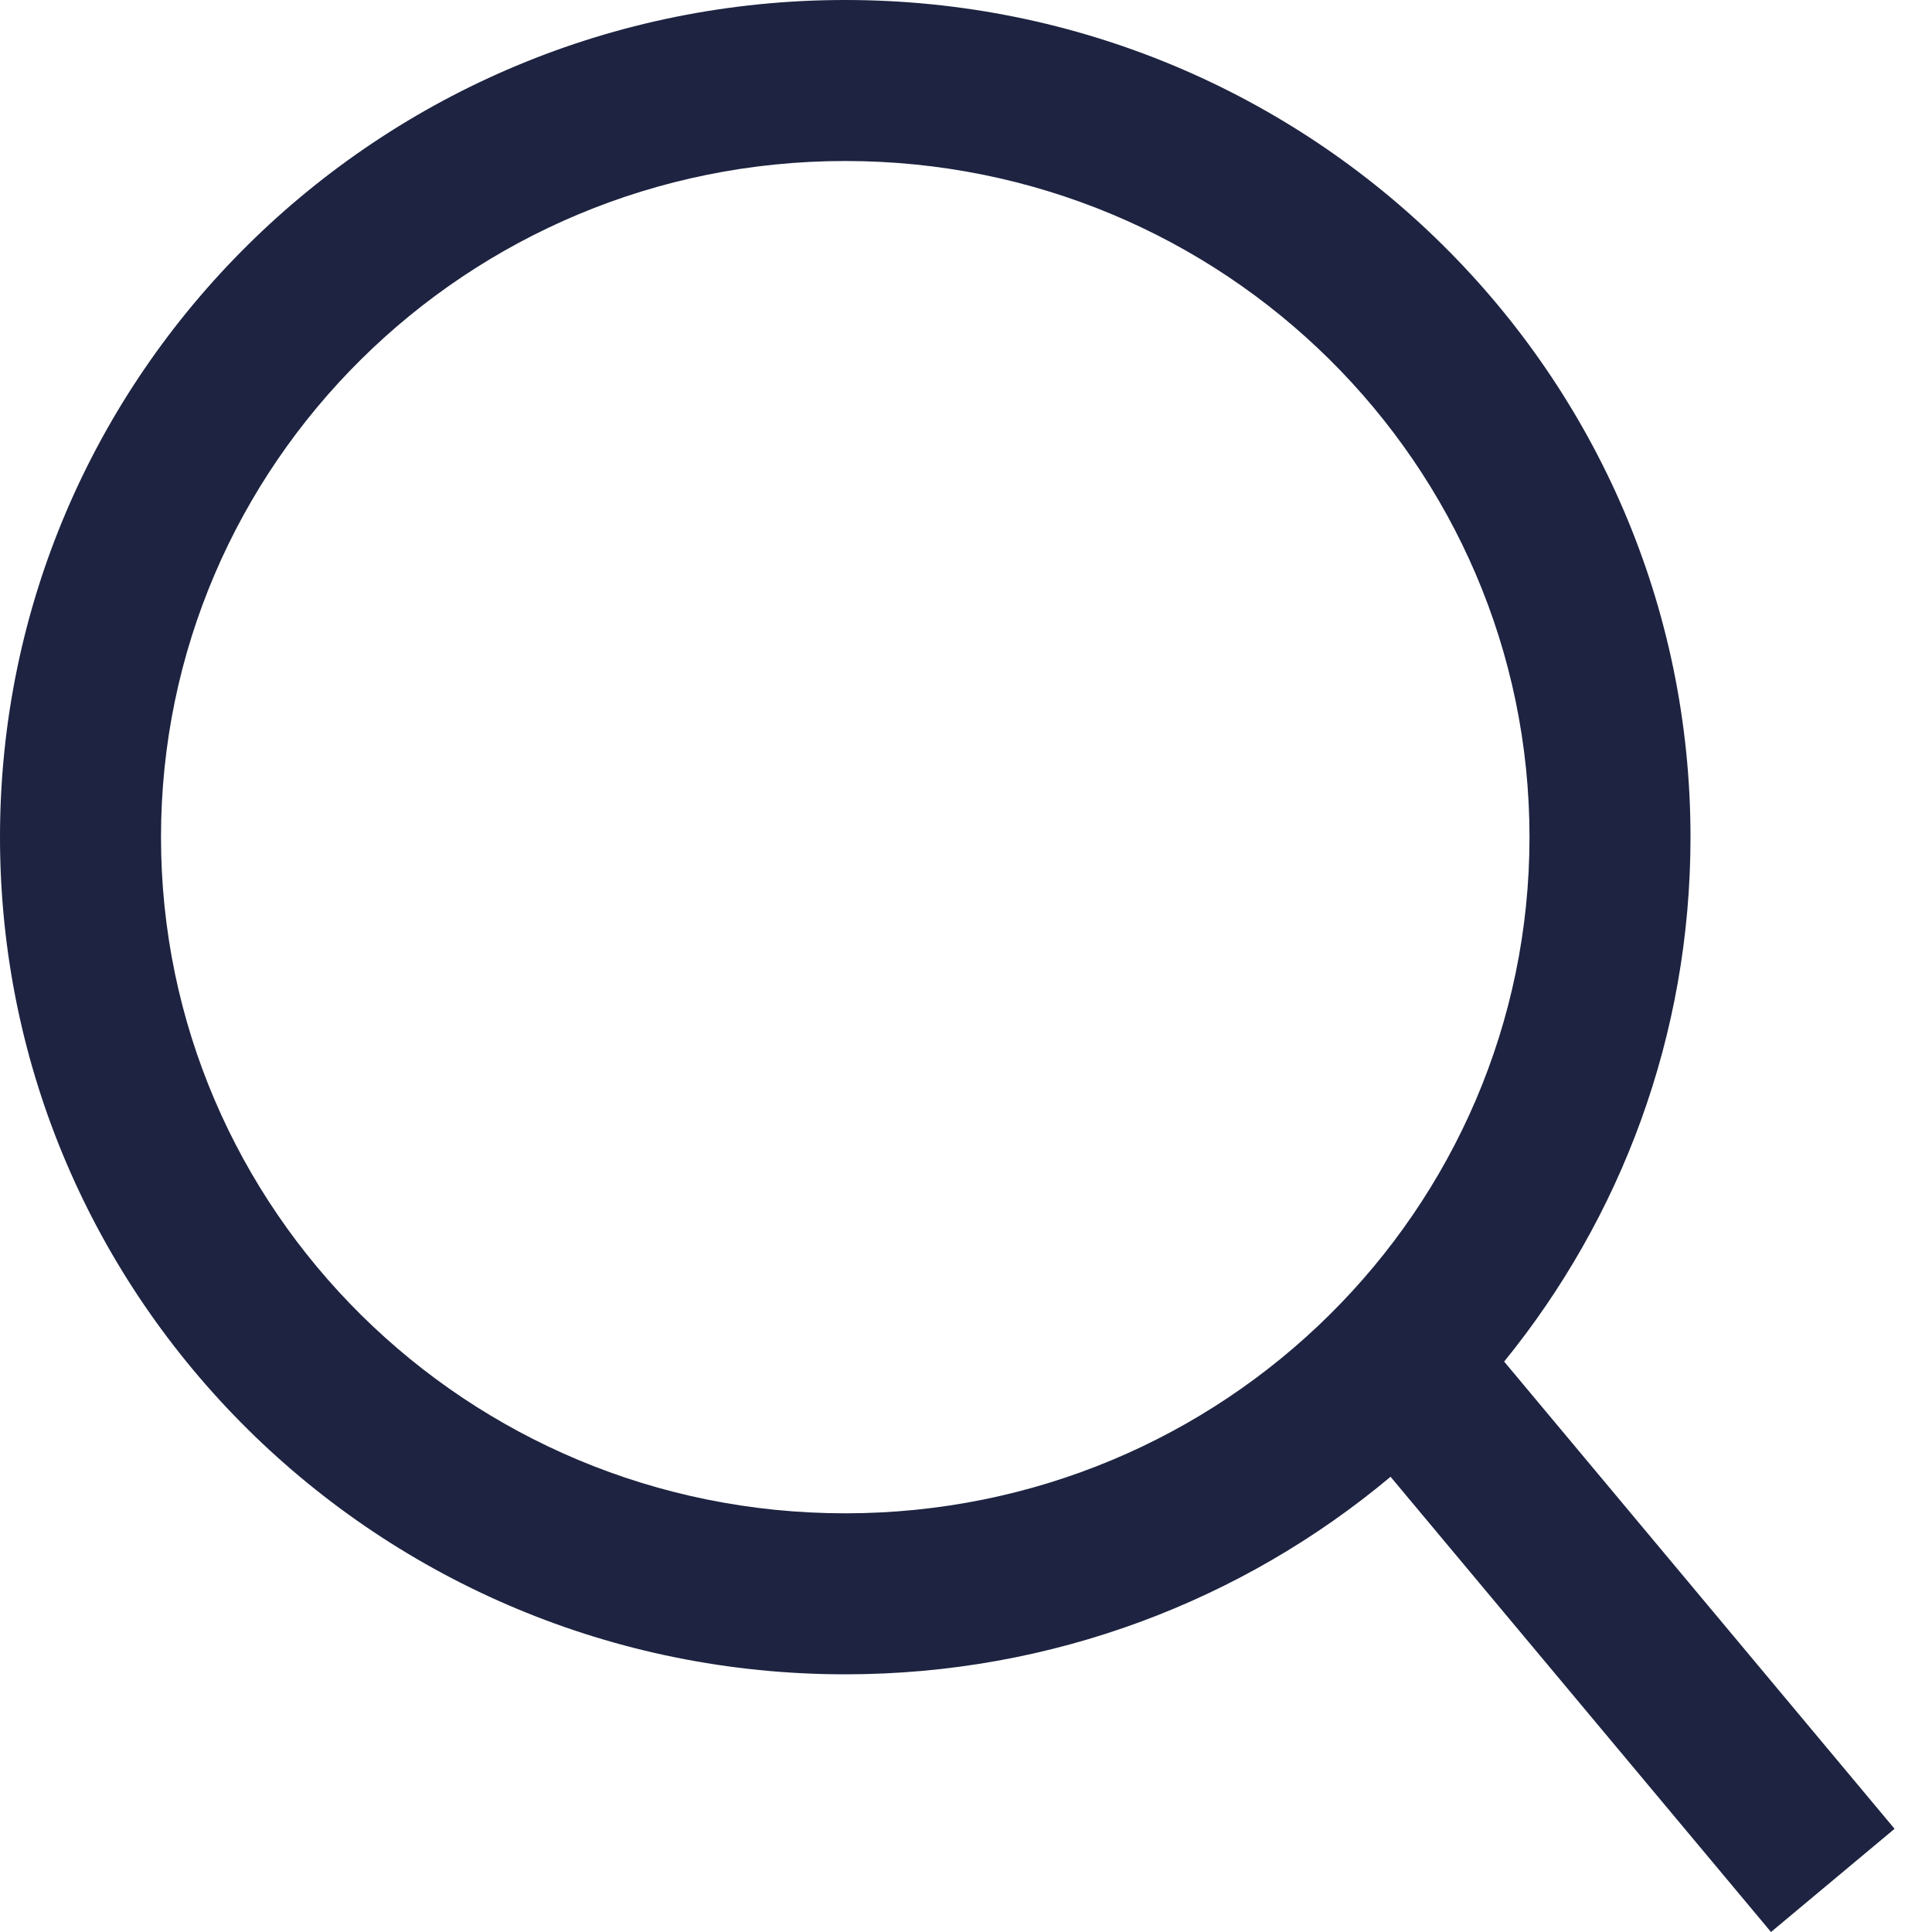
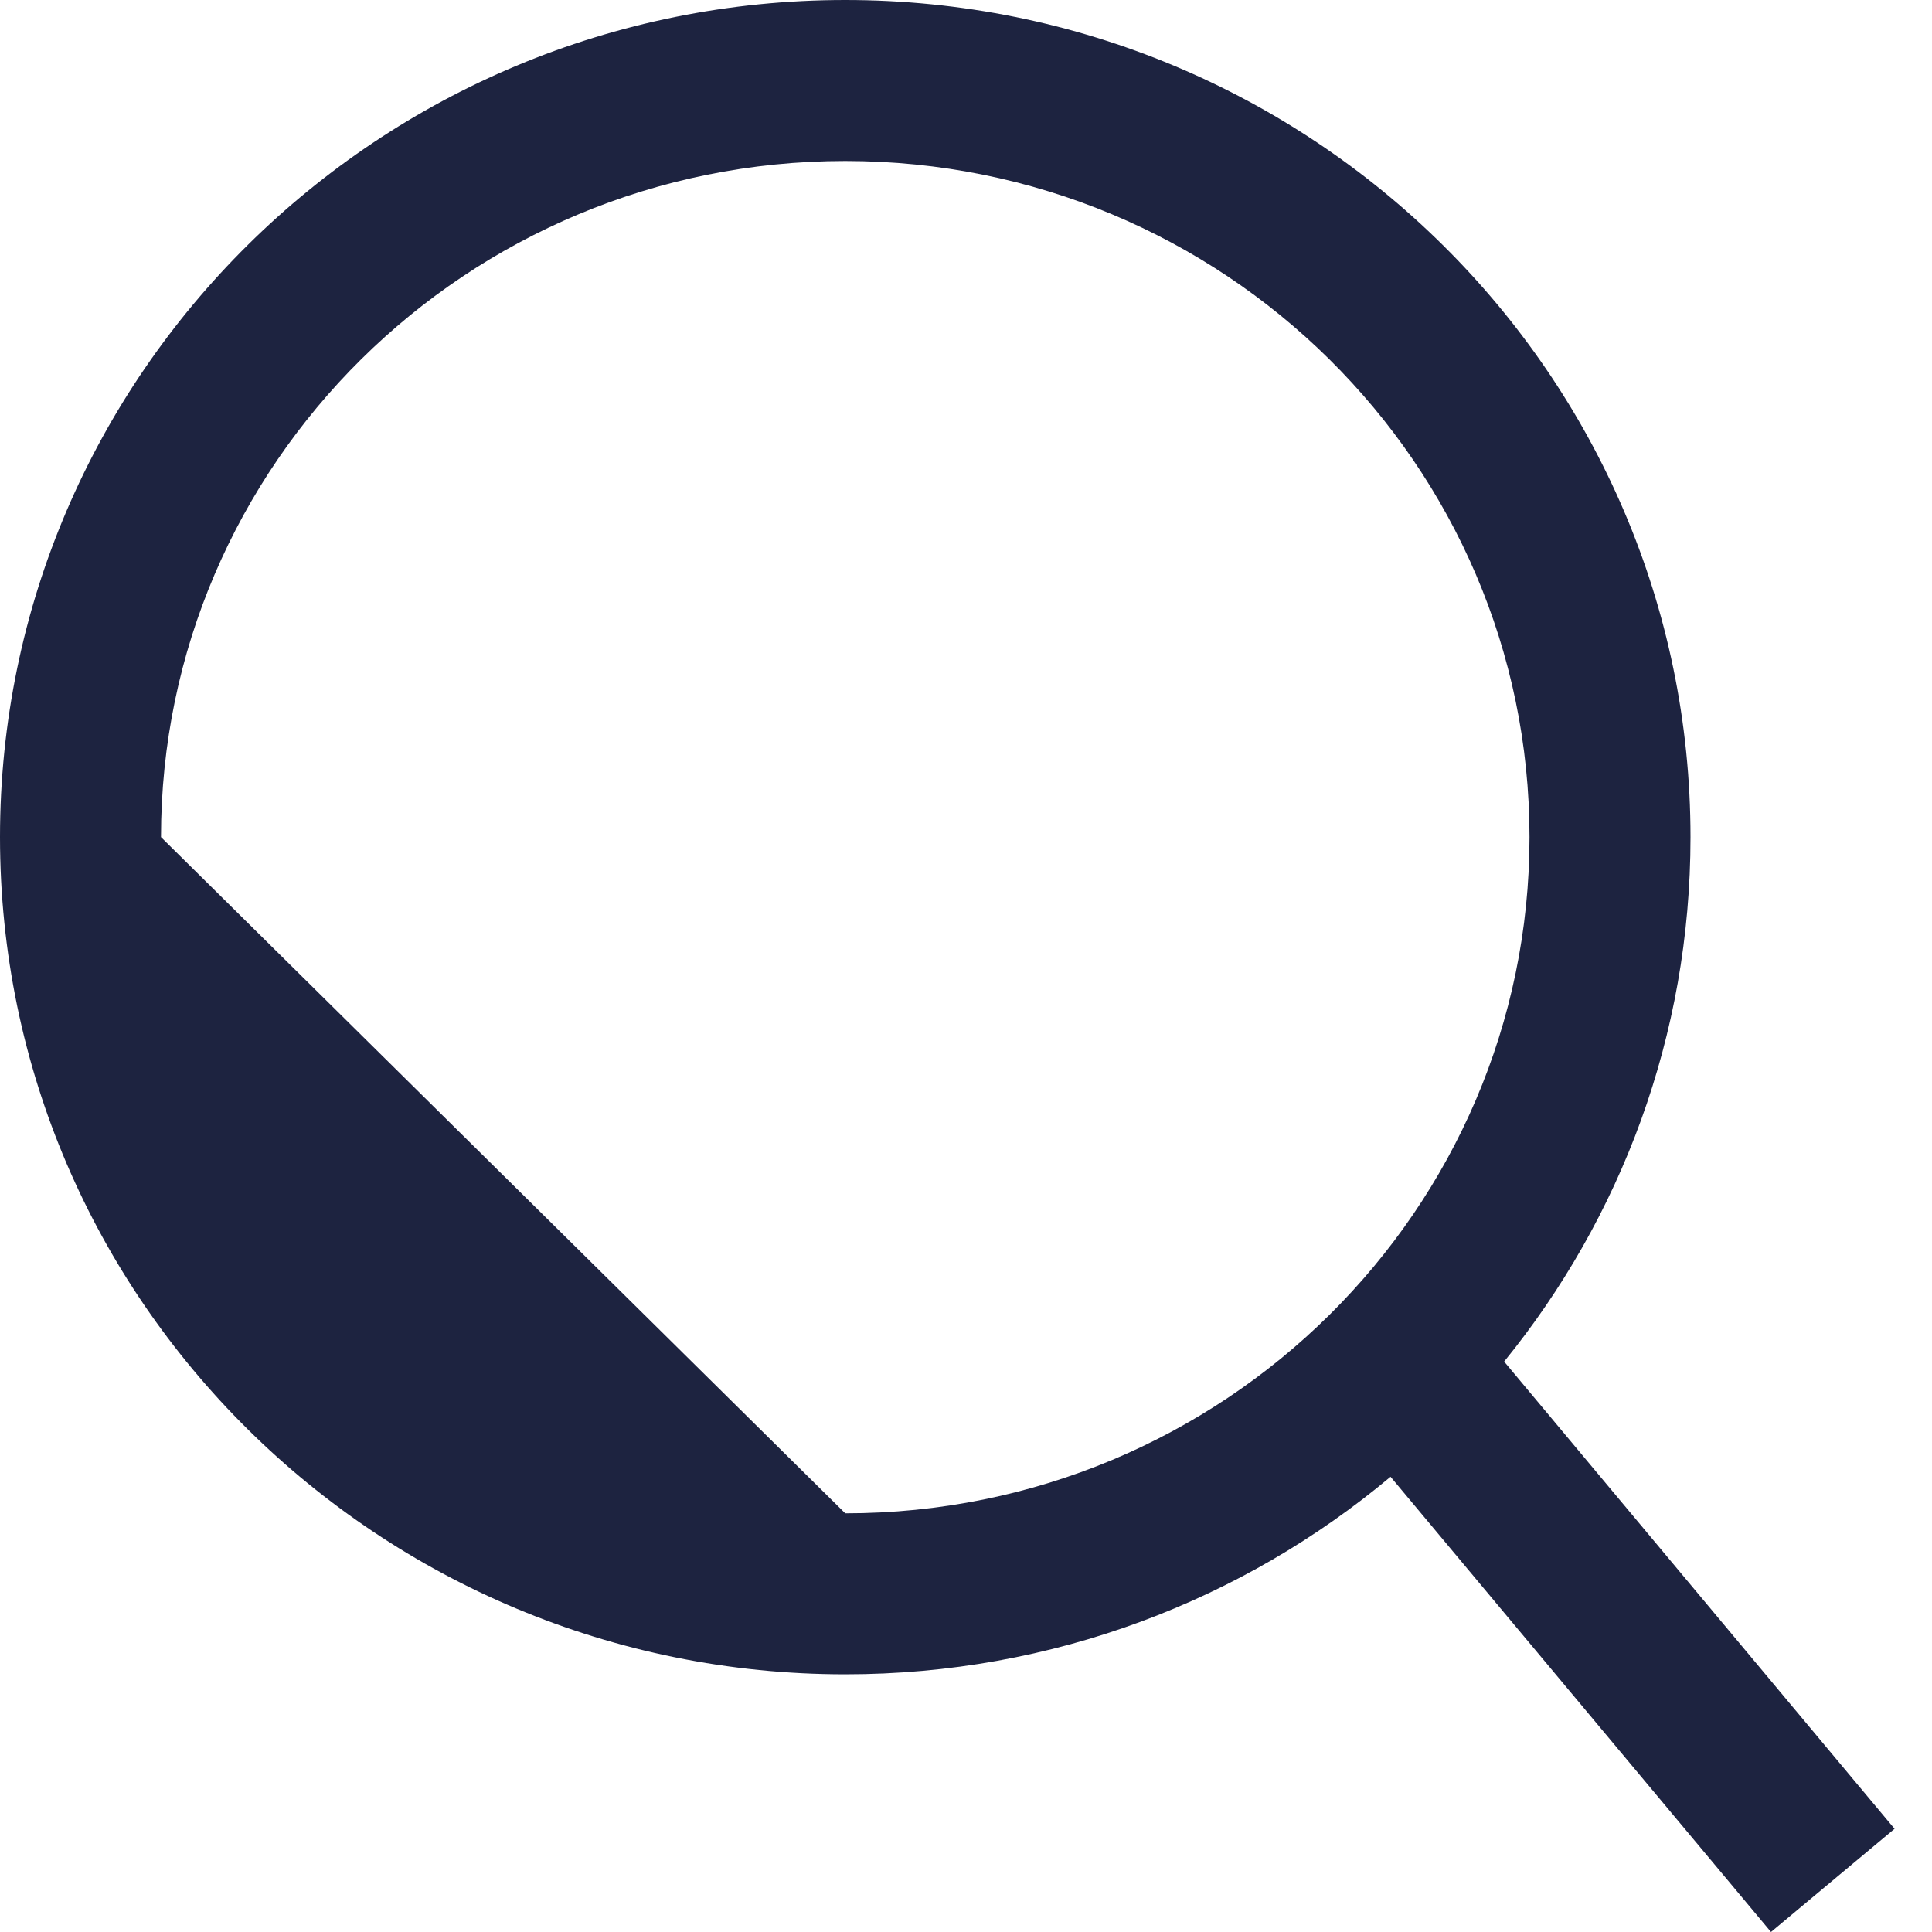
<svg xmlns="http://www.w3.org/2000/svg" width="24" height="24" viewBox="0 0 24 24" fill="none">
-   <path fillRule="evenodd" clipRule="evenodd" d="M2 10.399C2 5.771 5.796 2 10.5 2C15.204 2 19 5.771 19 10.399C19 15.028 15.204 18.799 10.5 18.799C5.796 18.799 2 15.028 2 10.399ZM10.5 0C4.711 0 0 4.646 0 10.399C0 16.153 4.711 20.799 10.5 20.799C13.079 20.799 15.444 19.877 17.274 18.345L22 24L23.535 22.718L18.685 16.914C20.133 15.133 21 12.868 21 10.399C21 4.646 16.289 0 10.5 0Z" fill="#1D2340" />
+   <path fillRule="evenodd" clipRule="evenodd" d="M2 10.399C2 5.771 5.796 2 10.5 2C15.204 2 19 5.771 19 10.399C19 15.028 15.204 18.799 10.5 18.799ZM10.5 0C4.711 0 0 4.646 0 10.399C0 16.153 4.711 20.799 10.5 20.799C13.079 20.799 15.444 19.877 17.274 18.345L22 24L23.535 22.718L18.685 16.914C20.133 15.133 21 12.868 21 10.399C21 4.646 16.289 0 10.5 0Z" fill="#1D2340" />
</svg>